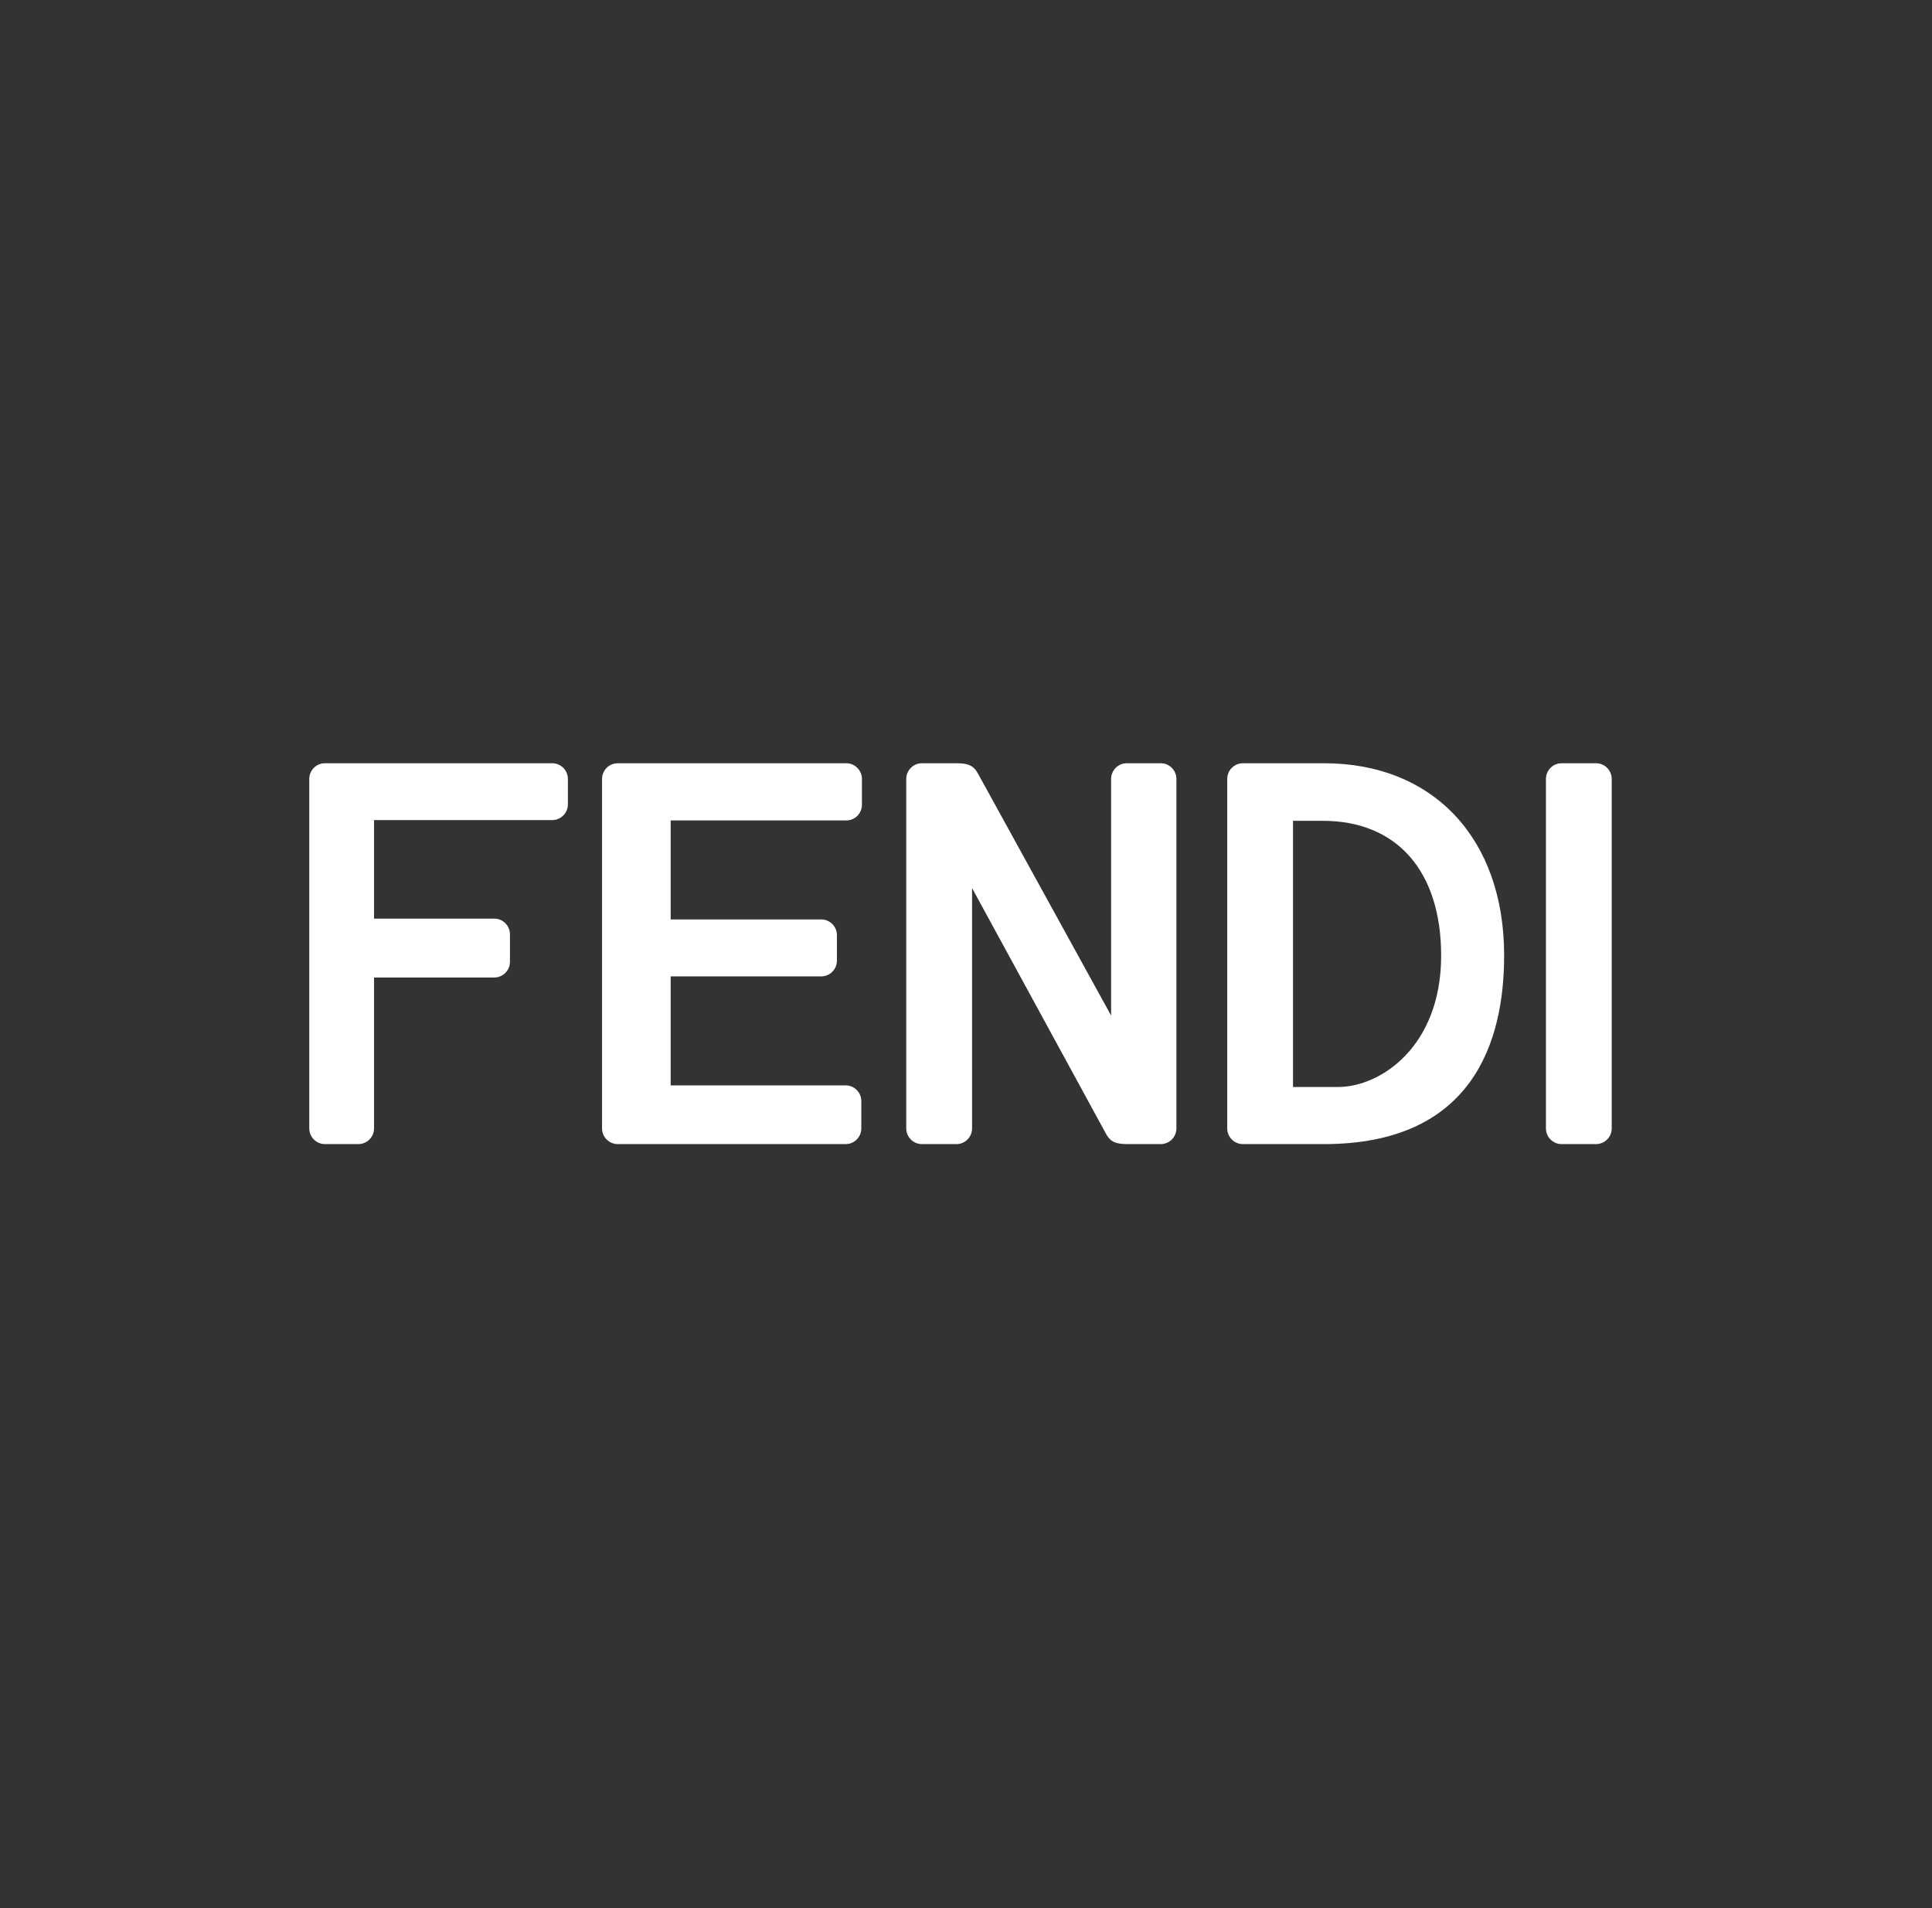
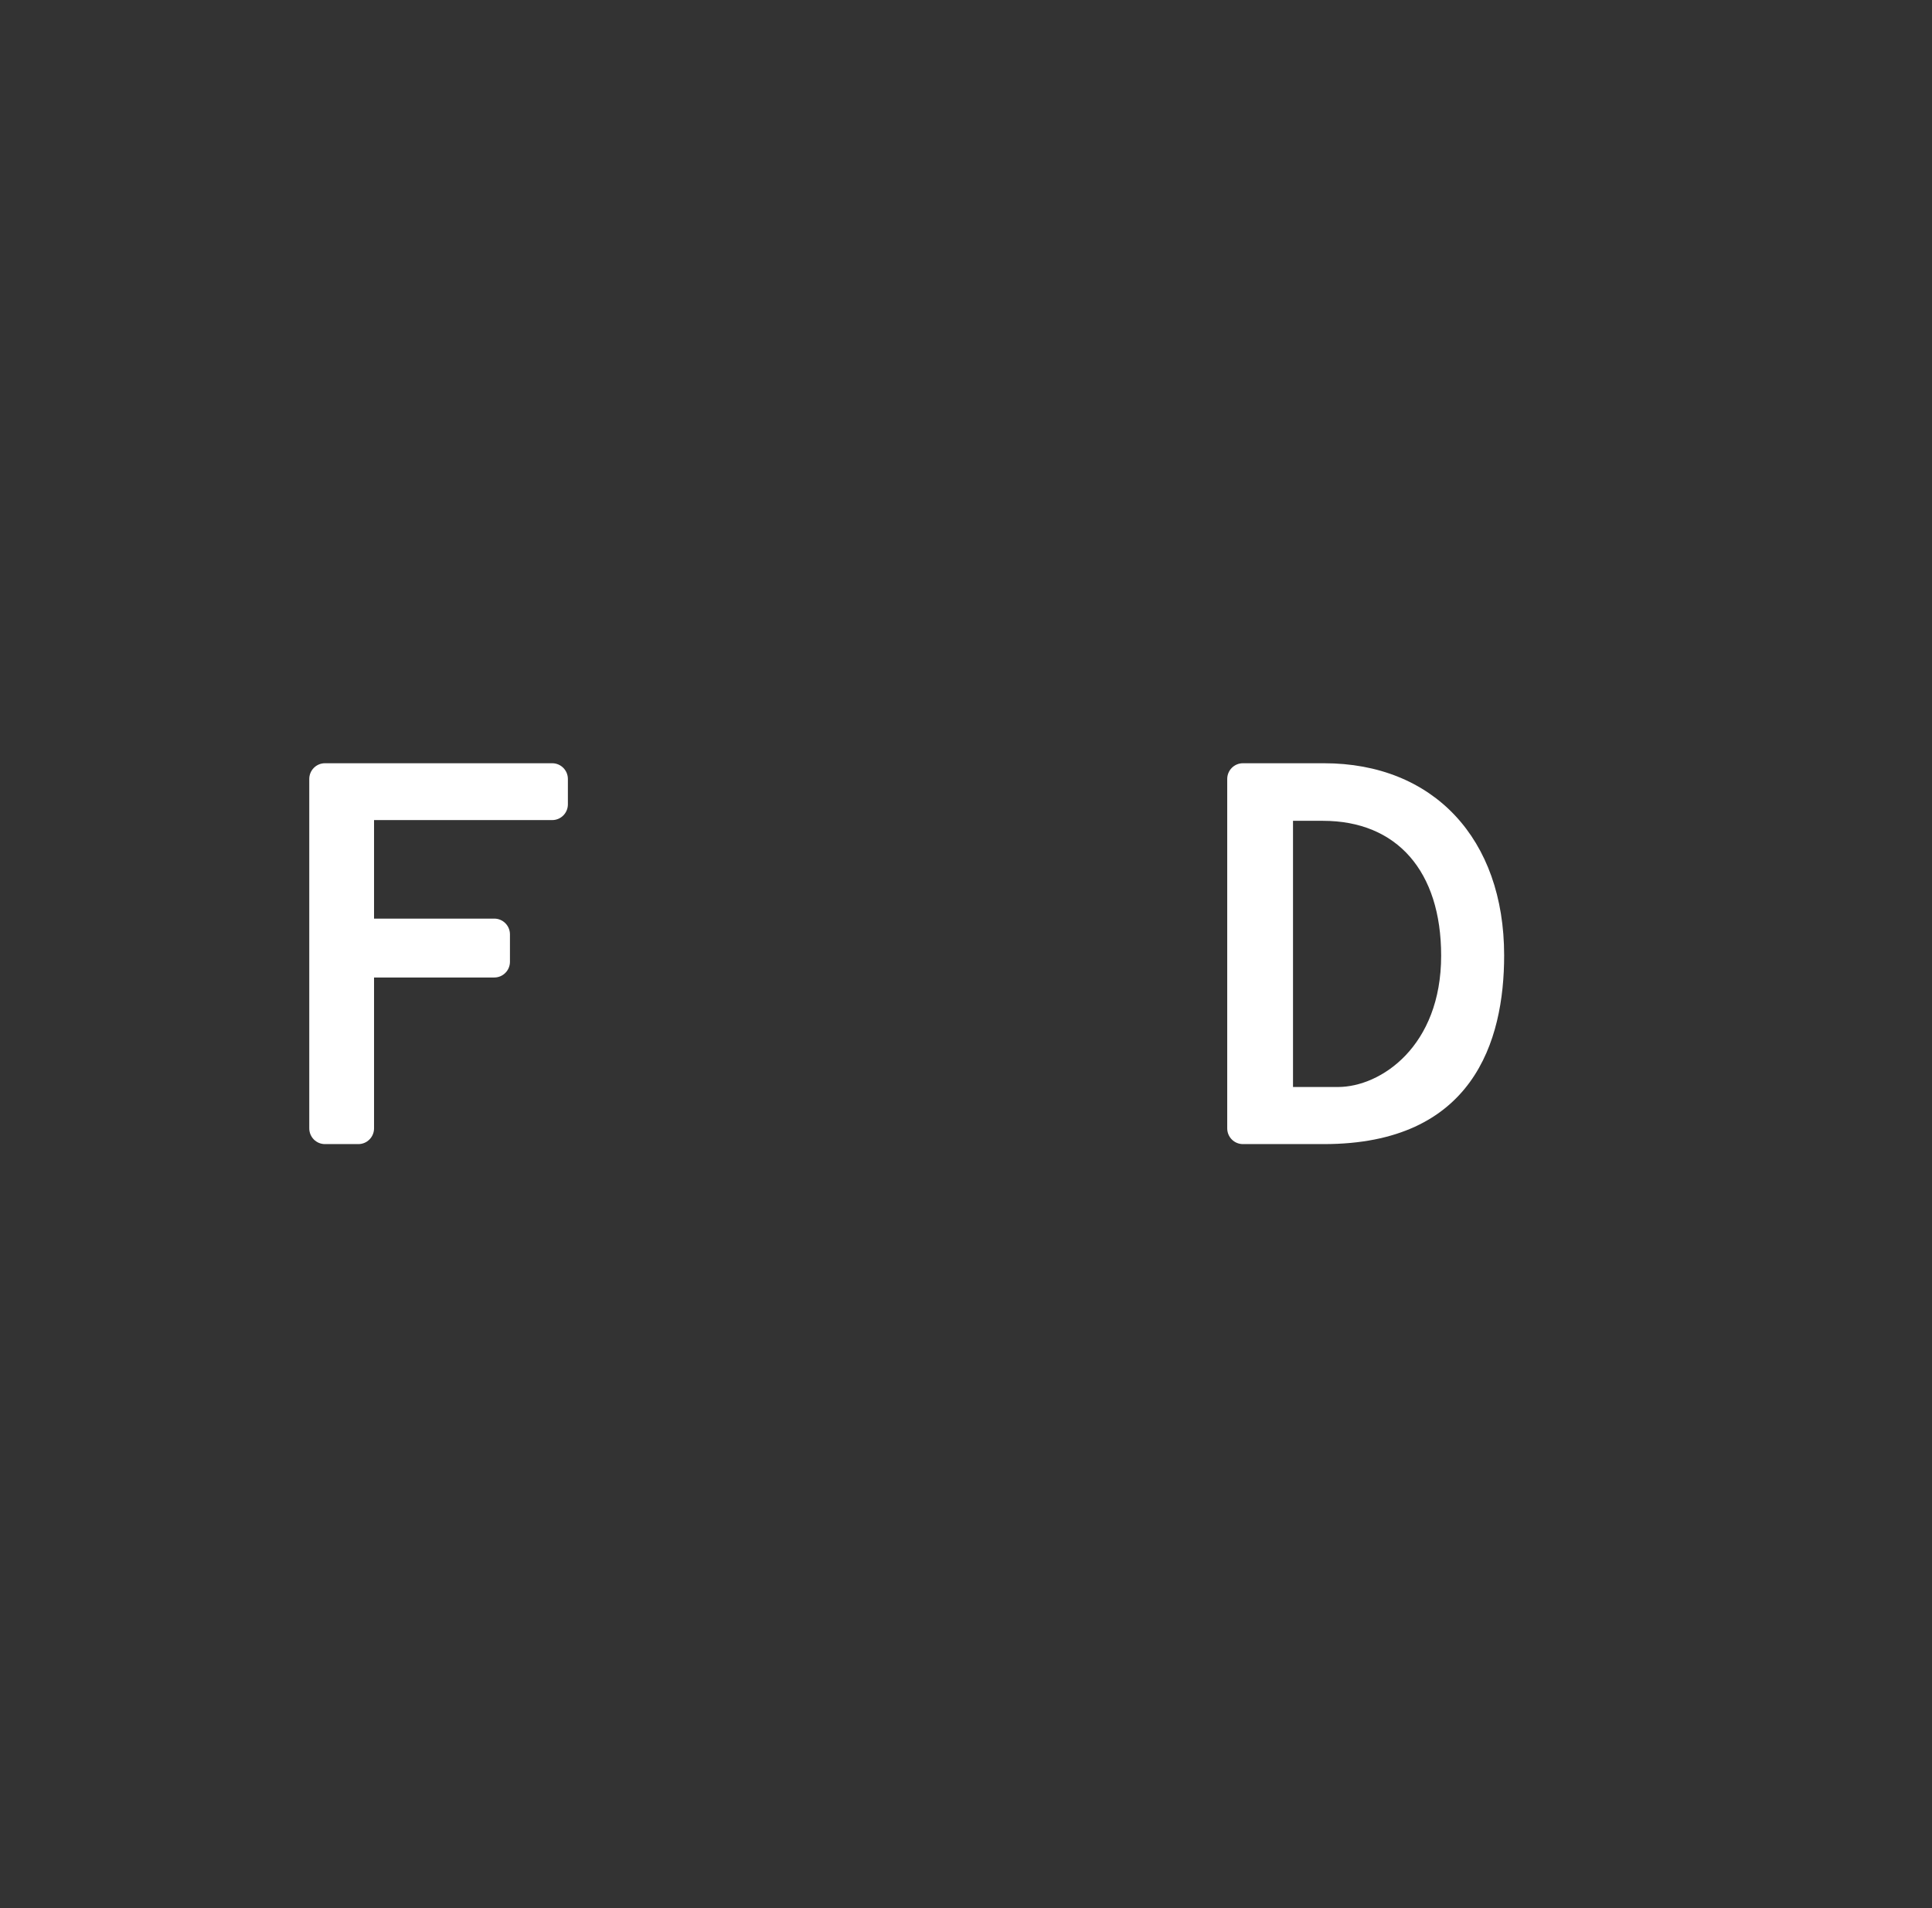
<svg xmlns="http://www.w3.org/2000/svg" width="81" height="80" viewBox="0 0 81 80" fill="none">
  <rect x="0" y="0" width="81" height="80" fill="#333333" stroke="none" />
  <g clip-path="url(#clip0_311_1189)">
-     <path fill-rule="evenodd" clip-rule="evenodd" d="M65.47 47.968C65.108 47.968 64.814 47.672 64.814 47.308V32.66C64.814 32.296 65.108 32 65.47 32H66.915C67.278 32 67.572 32.296 67.572 32.66V47.308C67.572 47.672 67.278 47.968 66.915 47.968H65.47Z" fill="white" />
    <path fill-rule="evenodd" clip-rule="evenodd" d="M56.094 45.574H54.21V34.414H55.463C58.568 34.414 60.421 36.528 60.421 40.069C60.421 43.867 57.891 45.574 56.094 45.574ZM55.508 32H52.109C51.746 32 51.452 32.296 51.452 32.66V47.308C51.452 47.672 51.746 47.968 52.109 47.968H55.508C61.751 47.968 63.062 43.666 63.062 40.057C63.062 35.163 60.096 32 55.508 32Z" fill="white" />
-     <path fill-rule="evenodd" clip-rule="evenodd" d="M40.754 37.234L40.755 47.308C40.755 47.672 40.461 47.968 40.098 47.968H38.651C38.289 47.968 37.995 47.672 37.995 47.308V32.66C37.995 32.296 38.289 32 38.651 32H40.087C40.558 32 40.807 32.075 40.998 32.427L46.584 42.579L46.584 32.66C46.584 32.296 46.878 32 47.24 32H48.665C49.028 32 49.322 32.296 49.322 32.66V47.308C49.322 47.672 49.028 47.968 48.665 47.968H47.284C46.813 47.968 46.563 47.893 46.373 47.541L40.754 37.234Z" fill="white" />
-     <path fill-rule="evenodd" clip-rule="evenodd" d="M36.137 33.739C36.137 34.104 35.843 34.399 35.481 34.399H28.118V38.549H34.431C34.794 38.549 35.088 38.845 35.088 39.209V40.276C35.088 40.641 34.794 40.936 34.431 40.936L28.118 40.936V45.506H35.455C35.818 45.506 36.111 45.801 36.111 46.166V47.308C36.111 47.672 35.818 47.968 35.455 47.968H25.898C25.535 47.968 25.241 47.672 25.241 47.308V32.66C25.241 32.296 25.535 32 25.898 32H35.481C35.843 32 36.137 32.296 36.137 32.66V33.739Z" fill="white" />
    <path fill-rule="evenodd" clip-rule="evenodd" d="M12.966 32.66C12.966 32.296 13.26 32 13.622 32H23.152C23.515 32 23.809 32.296 23.809 32.66V33.723C23.809 34.087 23.515 34.383 23.152 34.383L15.682 34.383V38.514L20.723 38.514C21.086 38.514 21.38 38.81 21.38 39.174V40.323C21.38 40.688 21.086 40.983 20.723 40.983H15.682V47.307C15.682 47.672 15.388 47.968 15.025 47.968H13.622C13.26 47.968 12.966 47.672 12.966 47.307V32.66Z" fill="white" />
  </g>
  <defs>
    <clipPath id="clip0_311_1189">
      <rect width="54.667" height="16" fill="white" transform="translate(12.966 32)" />
    </clipPath>
  </defs>
</svg>